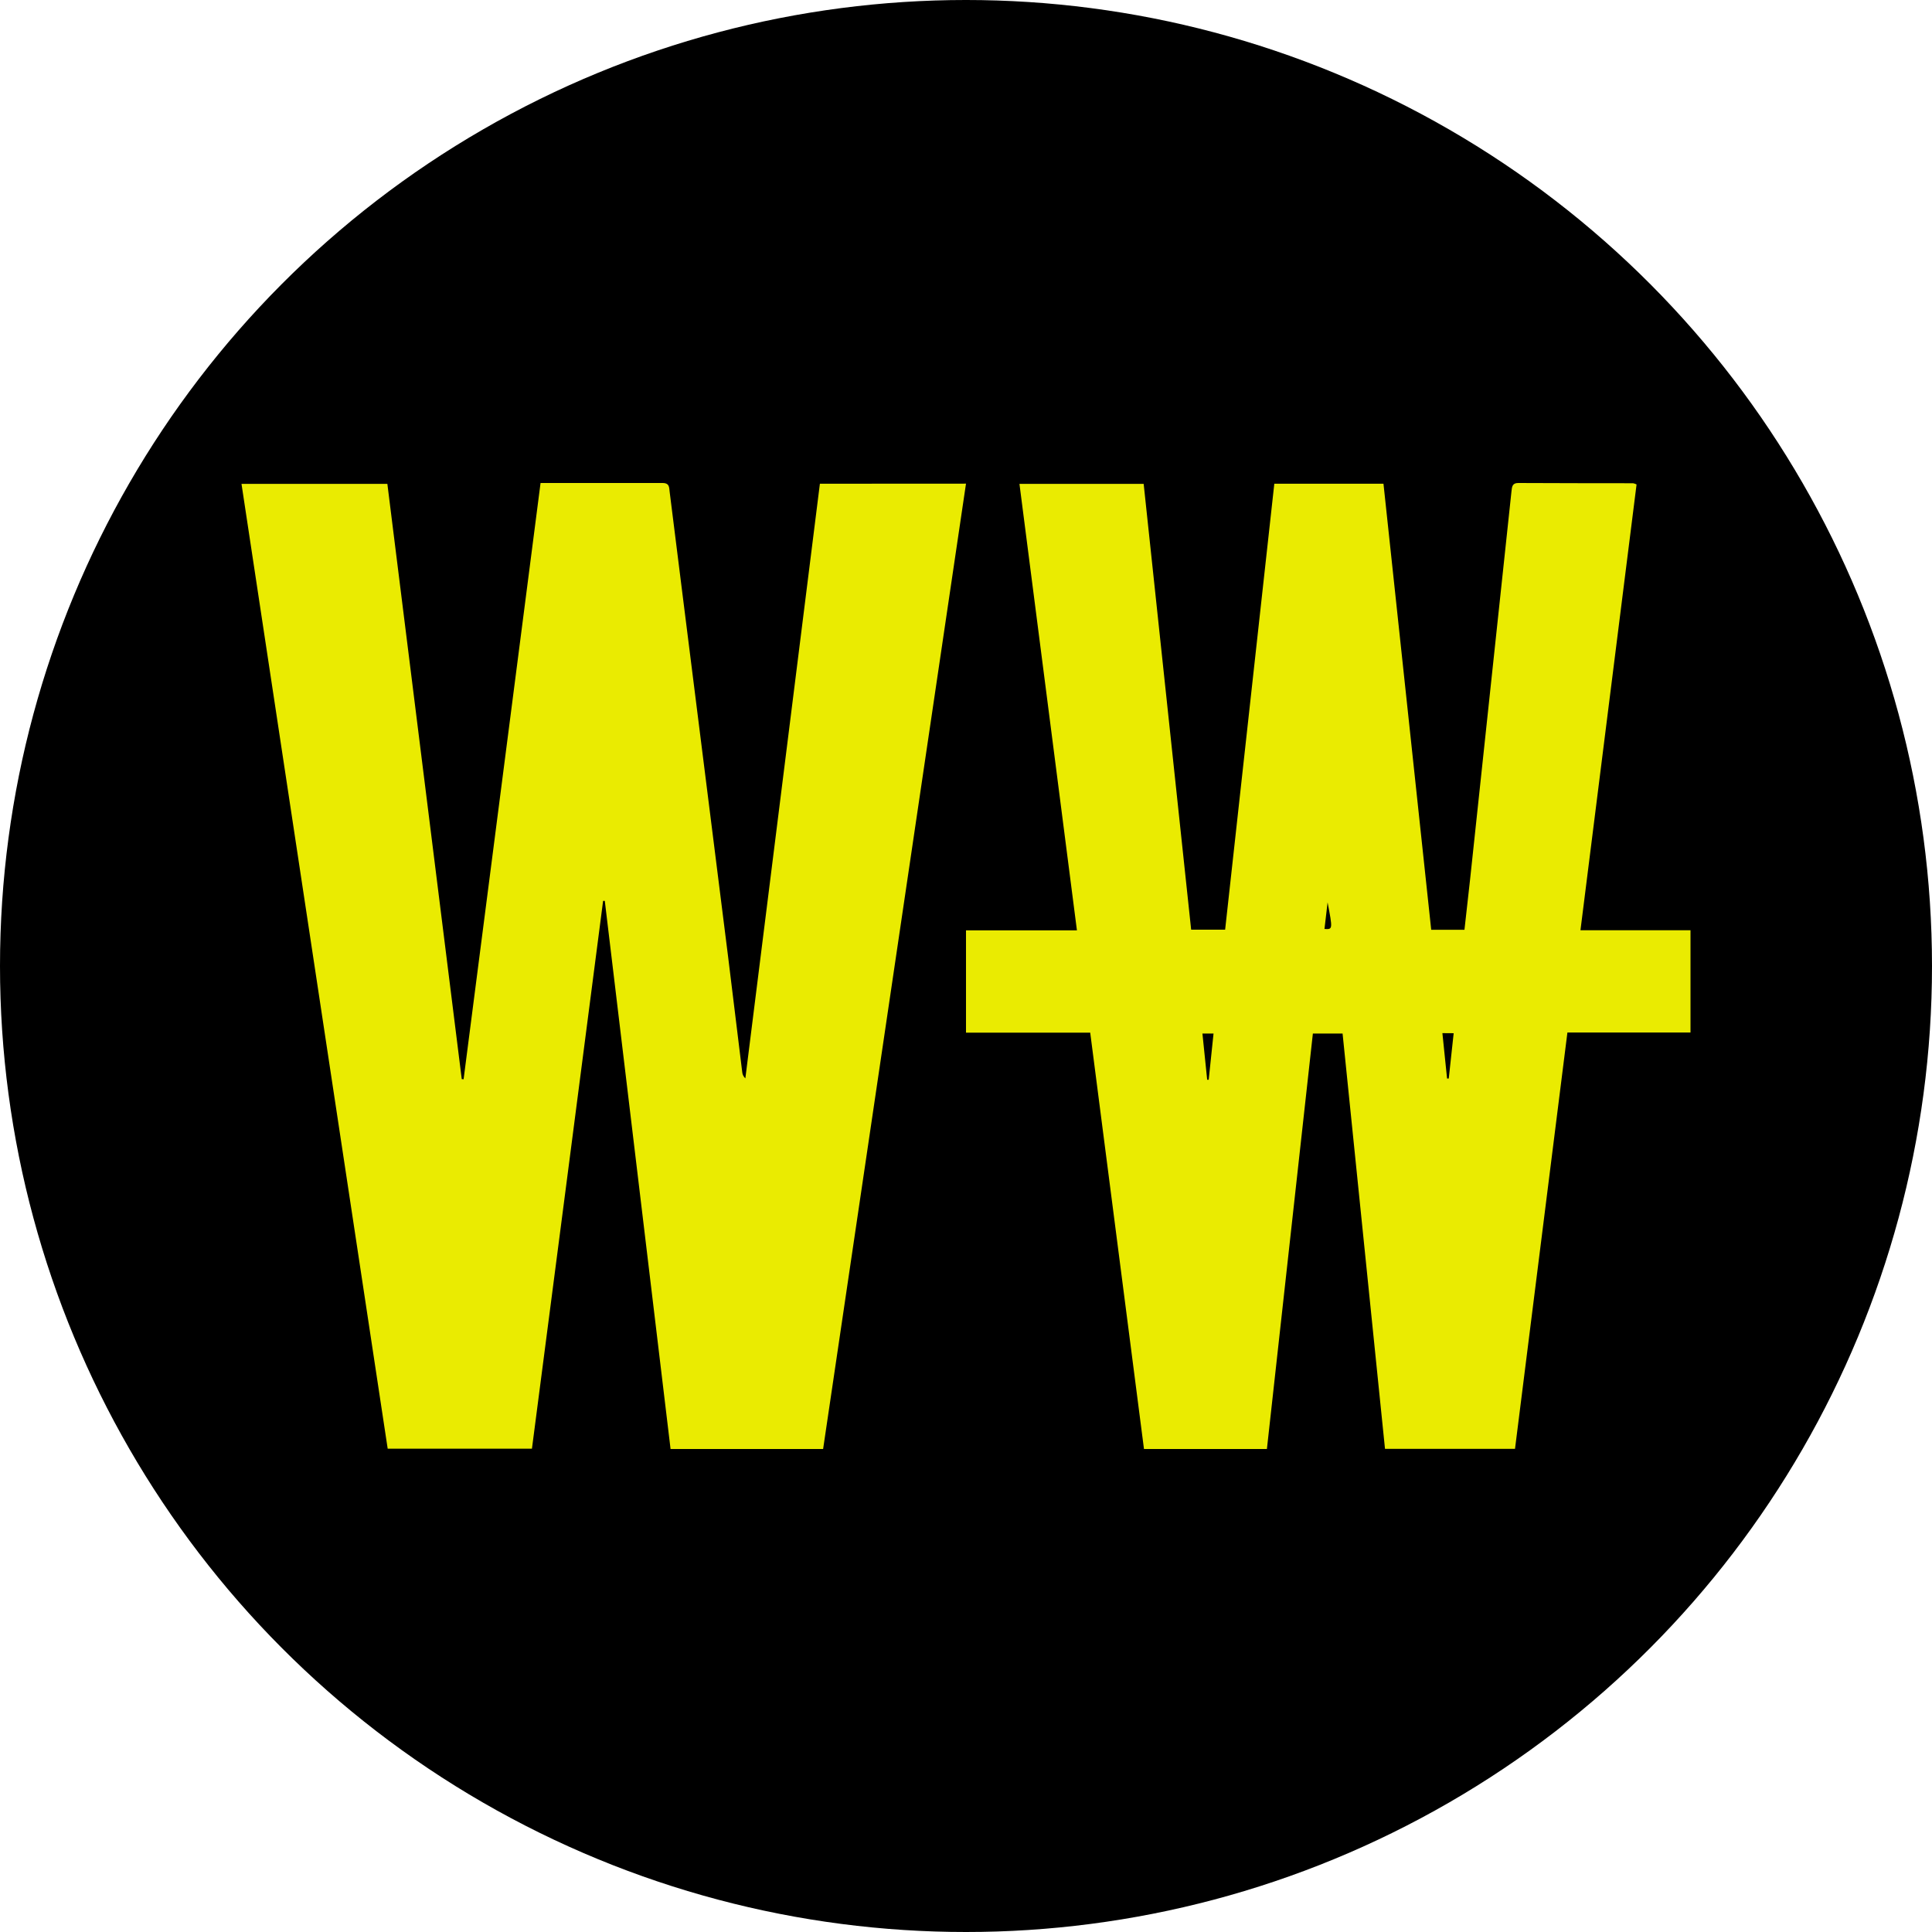
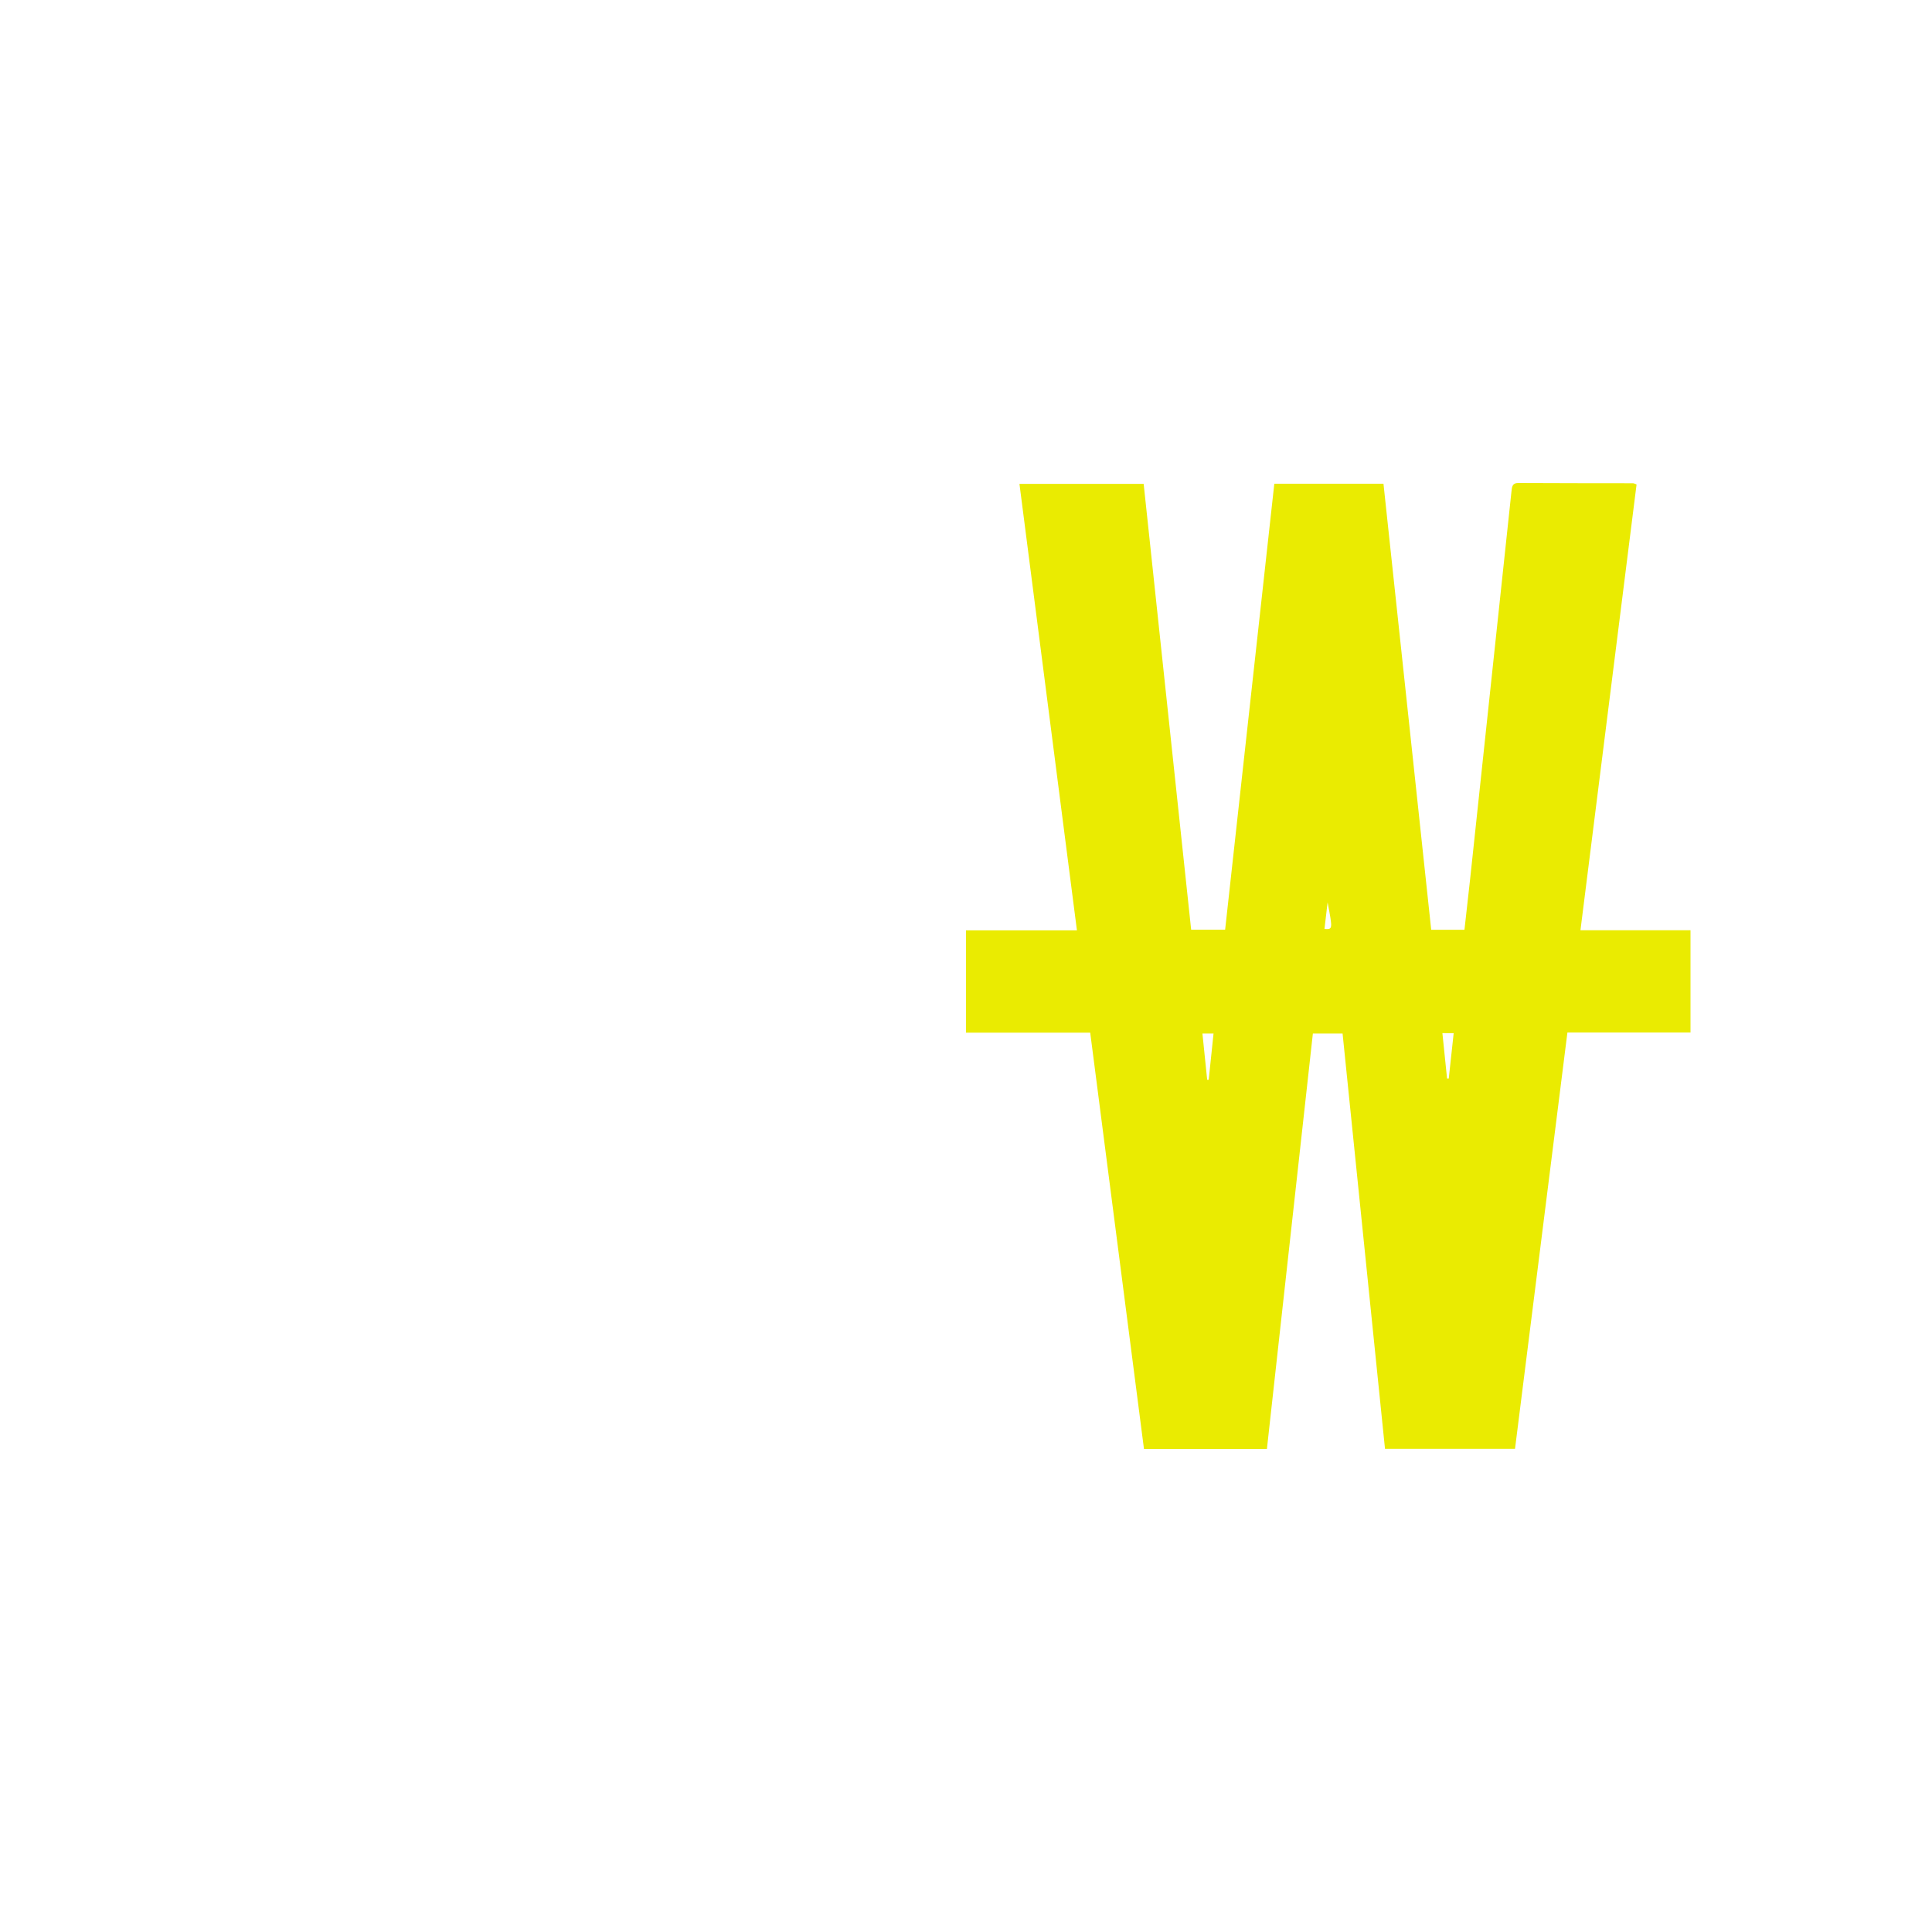
<svg xmlns="http://www.w3.org/2000/svg" width="24" height="24" viewBox="0 0 24 24" fill="none">
-   <circle cx="12" cy="12" r="12" fill="black" />
  <path d="M13.543 12.828H12V11.557H13.378C13.139 9.701 12.902 7.862 12.664 6.011H14.207C14.403 7.854 14.6 9.7 14.797 11.549H15.219C15.422 9.706 15.626 7.859 15.83 6.009H17.186C17.384 7.855 17.581 9.702 17.779 11.55H18.192C18.215 11.342 18.238 11.132 18.262 10.924C18.433 9.317 18.605 7.711 18.776 6.105C18.782 6.047 18.786 6 18.859 6C19.335 6.003 19.811 6.002 20.287 6.003C20.302 6.006 20.317 6.011 20.33 6.018C20.099 7.857 19.867 9.697 19.633 11.556H21V12.826H19.471C19.253 14.56 19.037 16.276 18.82 17.998H17.205C17.029 16.282 16.854 14.562 16.678 12.839H16.309C16.119 14.557 15.928 16.278 15.738 18H14.211C13.989 16.277 13.767 14.557 13.543 12.828ZM17.918 12.834C17.938 13.031 17.957 13.214 17.976 13.398H17.997C18.017 13.213 18.038 13.027 18.058 12.835L17.918 12.834ZM14.996 13.413H15.015C15.035 13.223 15.055 13.033 15.075 12.839H14.937C14.957 13.037 14.977 13.226 14.996 13.413ZM16.492 11.209C16.479 11.319 16.466 11.429 16.453 11.54C16.556 11.546 16.556 11.546 16.492 11.21V11.209Z" fill="#EAEB01" />
-   <path d="M12 6.008C11.408 10.009 10.816 14.006 10.225 18H8.33L7.513 11.191H7.492C7.198 13.457 6.904 15.725 6.608 17.996H4.816C4.212 14.007 3.606 10.012 3 6.011H4.812C5.119 8.473 5.427 10.937 5.736 13.405L5.759 13.407C6.077 10.94 6.396 8.471 6.715 6C7.232 6 7.731 6 8.23 6C8.322 6 8.311 6.061 8.319 6.112C8.373 6.542 8.427 6.973 8.481 7.404C8.669 8.898 8.857 10.393 9.045 11.887C9.104 12.363 9.161 12.84 9.22 13.316C9.222 13.346 9.236 13.374 9.259 13.396C9.567 10.936 9.876 8.474 10.185 6.009L12 6.008Z" fill="#EAEB01" />
</svg>